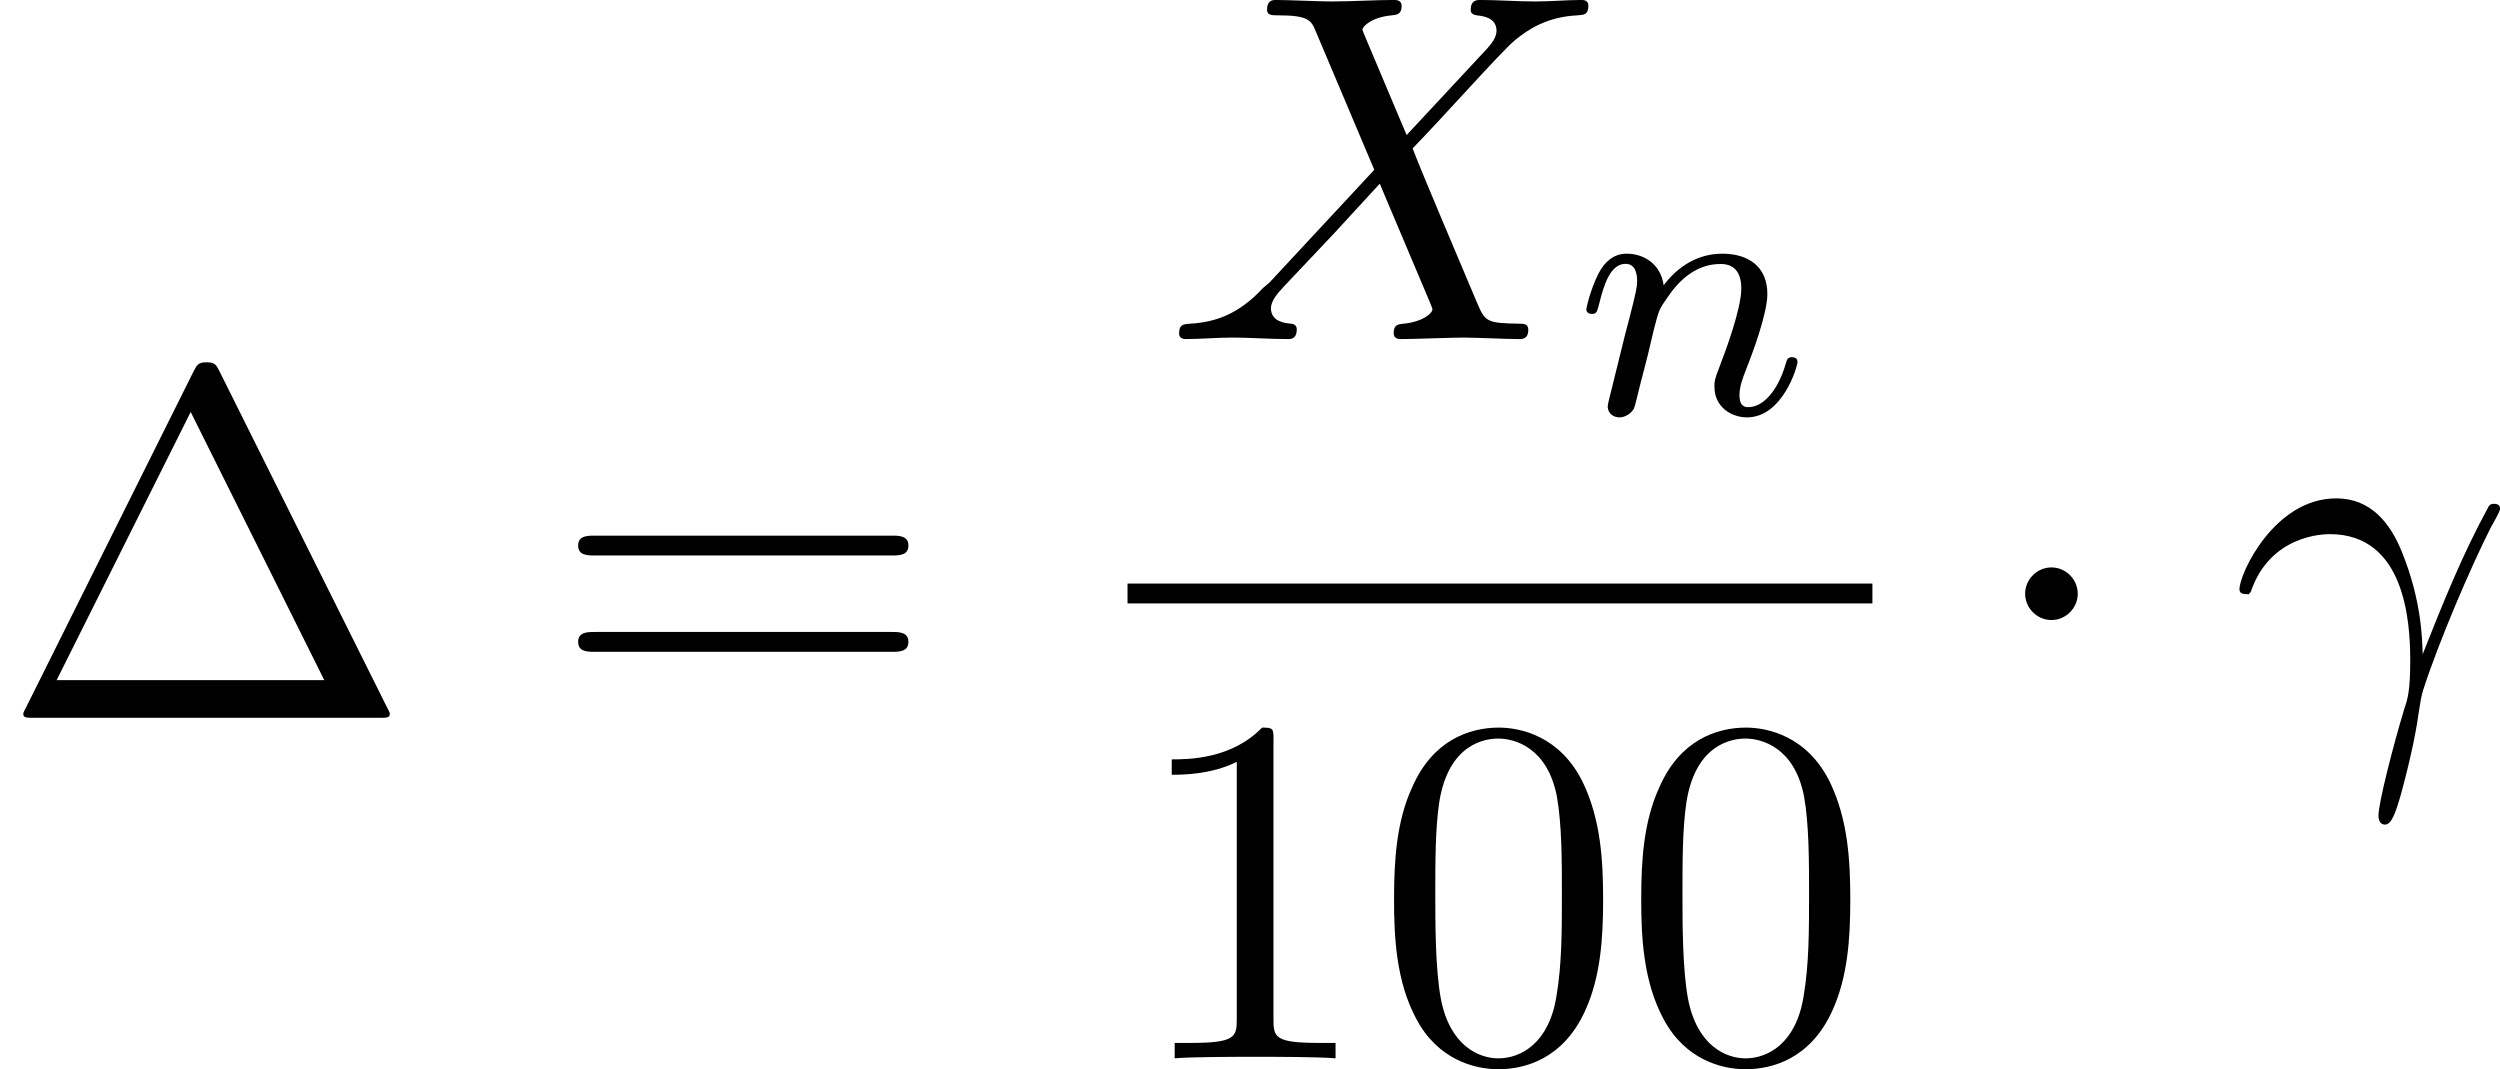
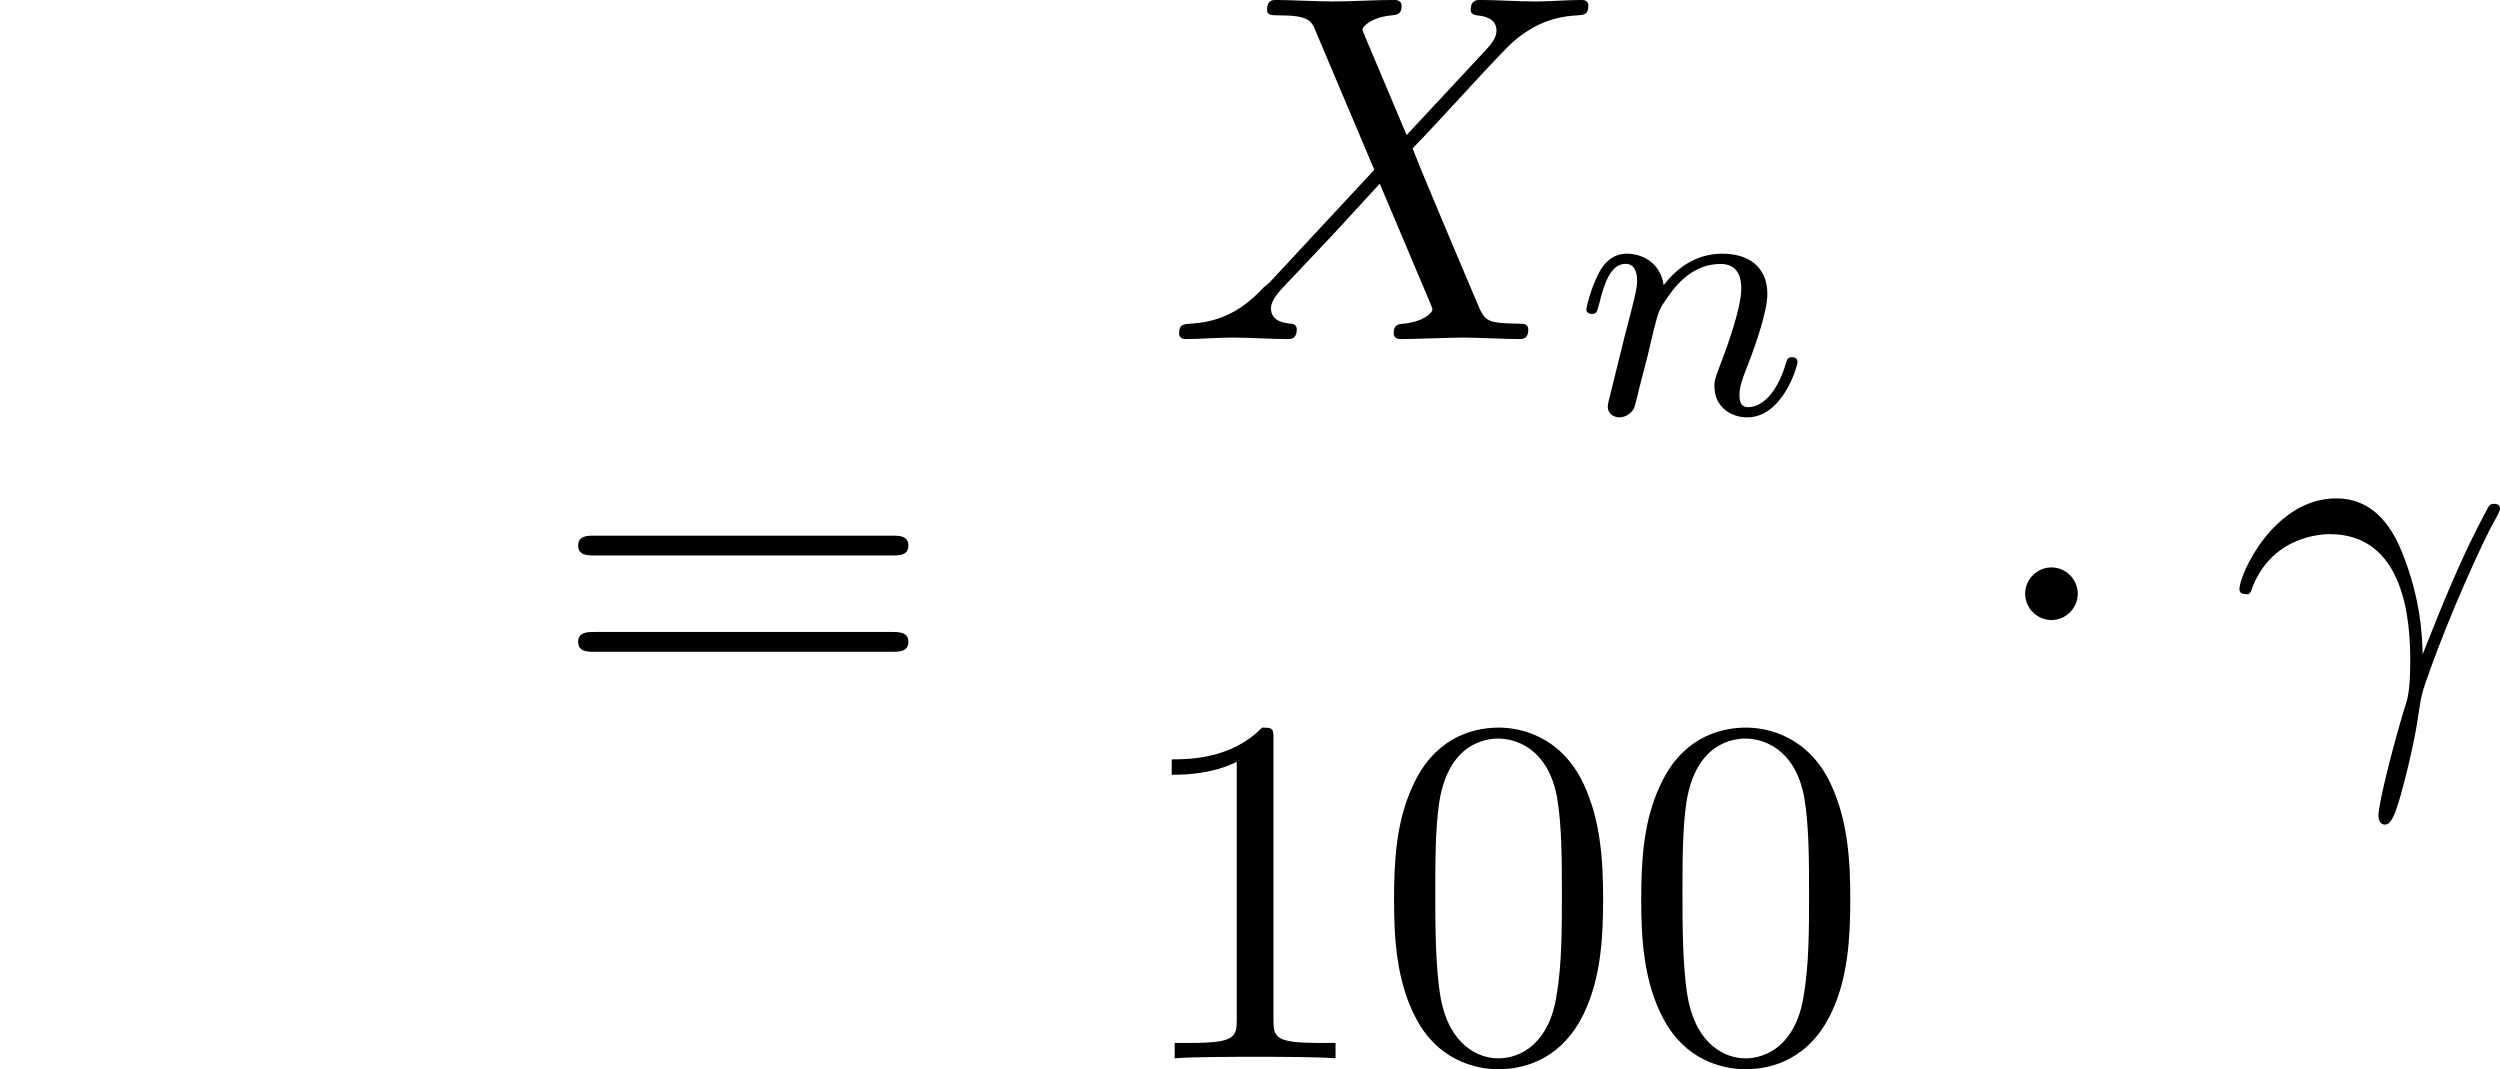
<svg xmlns="http://www.w3.org/2000/svg" xmlns:xlink="http://www.w3.org/1999/xlink" height="29.477pt" version="1.1" viewBox="1872.02 1485.25 54.921 23.493" width="68.909pt">
  <defs>
    <path d="m2.095 -2.727c0 -0.316 -0.262 -0.578 -0.578 -0.578s-0.578 0.262 -0.578 0.578s0.262 0.578 0.578 0.578s0.578 -0.262 0.578 -0.578z" id="g0-1" />
    <path d="m0.447 -2.771c0.425 -1.255 1.615 -1.265 1.735 -1.265c1.647 0 1.767 1.909 1.767 2.771c0 0.665 -0.055 0.851 -0.131 1.069c-0.24 0.796 -0.567 2.062 -0.567 2.345c0 0.12 0.055 0.196 0.142 0.196c0.142 0 0.229 -0.24 0.349 -0.655c0.251 -0.916 0.36 -1.538 0.404 -1.876c0.022 -0.142 0.044 -0.284 0.087 -0.425c0.349 -1.08 1.047 -2.705 1.484 -3.567c0.076 -0.131 0.207 -0.371 0.207 -0.415c0 -0.109 -0.109 -0.109 -0.131 -0.109c-0.033 0 -0.098 0 -0.131 0.076c-0.567 1.036 -1.004 2.127 -1.44 3.229c-0.011 -0.338 -0.022 -1.167 -0.447 -2.225c-0.262 -0.665 -0.698 -1.2 -1.451 -1.2c-1.364 0 -2.127 1.658 -2.127 1.996c0 0.109 0.098 0.109 0.207 0.109l0.044 -0.055z" id="g2-13" />
    <path d="m5.291 -4.484l-0.916 -2.171c-0.033 -0.087 -0.055 -0.131 -0.055 -0.142c0 -0.065 0.185 -0.273 0.644 -0.316c0.109 -0.011 0.218 -0.022 0.218 -0.207c0 -0.131 -0.131 -0.131 -0.164 -0.131c-0.447 0 -0.916 0.033 -1.375 0.033c-0.273 0 -0.949 -0.033 -1.222 -0.033c-0.065 0 -0.196 0 -0.196 0.218c0 0.12 0.109 0.12 0.251 0.12c0.655 0 0.72 0.109 0.818 0.349l1.287 3.044l-2.302 2.476l-0.142 0.12c-0.535 0.578 -1.047 0.753 -1.604 0.785c-0.142 0.011 -0.24 0.011 -0.24 0.218c0 0.011 0 0.12 0.142 0.12c0.327 0 0.687 -0.033 1.025 -0.033c0.404 0 0.829 0.033 1.222 0.033c0.065 0 0.196 0 0.196 -0.218c0 -0.109 -0.109 -0.12 -0.131 -0.12c-0.098 -0.011 -0.436 -0.033 -0.436 -0.338c0 -0.175 0.164 -0.349 0.295 -0.491l1.113 -1.178l0.982 -1.069l1.102 2.607c0.044 0.12 0.055 0.131 0.055 0.153c0 0.087 -0.207 0.273 -0.633 0.316c-0.12 0.011 -0.218 0.022 -0.218 0.207c0 0.131 0.12 0.131 0.164 0.131c0.305 0 1.069 -0.033 1.375 -0.033c0.273 0 0.938 0.033 1.211 0.033c0.076 0 0.207 0 0.207 -0.207c0 -0.131 -0.109 -0.131 -0.196 -0.131c-0.731 -0.011 -0.753 -0.044 -0.938 -0.48c-0.425 -1.015 -1.156 -2.716 -1.407 -3.371c0.742 -0.764 1.887 -2.062 2.236 -2.367c0.316 -0.262 0.731 -0.524 1.385 -0.556c0.142 -0.011 0.24 -0.011 0.24 -0.218c0 -0.011 0 -0.12 -0.142 -0.12c-0.327 0 -0.687 0.033 -1.025 0.033c-0.404 0 -0.818 -0.033 -1.211 -0.033c-0.065 0 -0.207 0 -0.207 0.218c0 0.076 0.055 0.109 0.131 0.12c0.098 0.011 0.436 0.033 0.436 0.338c0 0.153 -0.12 0.295 -0.207 0.393l-1.767 1.898z" id="g2-88" />
    <path d="m1.594 -1.307c0.024 -0.12 0.104 -0.422 0.128 -0.542c0.112 -0.43 0.112 -0.438 0.295 -0.701c0.263 -0.391 0.638 -0.741 1.172 -0.741c0.287 0 0.454 0.167 0.454 0.542c0 0.438 -0.335 1.347 -0.486 1.737c-0.104 0.263 -0.104 0.311 -0.104 0.414c0 0.454 0.375 0.677 0.717 0.677c0.781 0 1.108 -1.116 1.108 -1.219c0 -0.08 -0.064 -0.104 -0.12 -0.104c-0.096 0 -0.112 0.056 -0.135 0.135c-0.191 0.654 -0.526 0.964 -0.829 0.964c-0.128 0 -0.191 -0.08 -0.191 -0.263s0.064 -0.359 0.143 -0.558c0.12 -0.303 0.47 -1.219 0.47 -1.666c0 -0.598 -0.414 -0.885 -0.988 -0.885c-0.646 0 -1.06 0.391 -1.291 0.693c-0.056 -0.438 -0.406 -0.693 -0.813 -0.693c-0.287 0 -0.486 0.183 -0.614 0.43c-0.191 0.375 -0.271 0.773 -0.271 0.789c0 0.072 0.056 0.104 0.12 0.104c0.104 0 0.112 -0.032 0.167 -0.239c0.096 -0.391 0.239 -0.861 0.574 -0.861c0.207 0 0.255 0.199 0.255 0.375c0 0.143 -0.04 0.295 -0.104 0.558c-0.016 0.064 -0.135 0.534 -0.167 0.646l-0.295 1.196c-0.032 0.12 -0.08 0.319 -0.08 0.351c0 0.183 0.151 0.247 0.255 0.247c0.143 0 0.263 -0.096 0.319 -0.191c0.024 -0.048 0.088 -0.319 0.128 -0.486l0.183 -0.709z" id="g1-110" />
-     <path d="m4.822 -7.615c-0.076 -0.142 -0.098 -0.196 -0.284 -0.196s-0.207 0.055 -0.284 0.196l-3.687 7.396c-0.055 0.098 -0.055 0.12 -0.055 0.131c0 0.087 0.065 0.087 0.24 0.087h7.571c0.175 0 0.24 0 0.24 -0.087c0 -0.011 0 -0.033 -0.055 -0.131l-3.687 -7.396zm-0.633 0.895l2.935 5.891h-5.88l2.945 -5.891z" id="g3-1" />
    <path d="m5.018 -3.491c0 -0.873 -0.055 -1.745 -0.436 -2.553c-0.502 -1.047 -1.396 -1.222 -1.855 -1.222c-0.655 0 -1.451 0.284 -1.898 1.298c-0.349 0.753 -0.404 1.604 -0.404 2.476c0 0.818 0.044 1.8 0.491 2.629c0.469 0.884 1.265 1.102 1.8 1.102c0.589 0 1.418 -0.229 1.898 -1.265c0.349 -0.753 0.404 -1.604 0.404 -2.465zm-2.302 3.491c-0.425 0 -1.069 -0.273 -1.265 -1.32c-0.12 -0.655 -0.12 -1.658 -0.12 -2.302c0 -0.698 0 -1.418 0.087 -2.007c0.207 -1.298 1.025 -1.396 1.298 -1.396c0.36 0 1.08 0.196 1.287 1.276c0.109 0.611 0.109 1.44 0.109 2.127c0 0.818 0 1.56 -0.12 2.258c-0.164 1.036 -0.785 1.364 -1.276 1.364z" id="g3-48" />
    <path d="m3.207 -6.982c0 -0.262 0 -0.284 -0.251 -0.284c-0.676 0.698 -1.636 0.698 -1.985 0.698v0.338c0.218 0 0.862 0 1.429 -0.284v5.651c0 0.393 -0.033 0.524 -1.015 0.524h-0.349v0.338c0.382 -0.033 1.331 -0.033 1.767 -0.033s1.385 0 1.767 0.033v-0.338h-0.349c-0.982 0 -1.015 -0.12 -1.015 -0.524v-6.12z" id="g3-49" />
    <path d="m7.495 -3.567c0.164 0 0.371 0 0.371 -0.218s-0.207 -0.218 -0.36 -0.218h-6.535c-0.153 0 -0.36 0 -0.36 0.218s0.207 0.218 0.371 0.218h6.513zm0.011 2.116c0.153 0 0.36 0 0.36 -0.218s-0.207 -0.218 -0.371 -0.218h-6.513c-0.164 0 -0.371 0 -0.371 0.218s0.207 0.218 0.36 0.218h6.535z" id="g3-61" />
  </defs>
  <g id="page1">
    <use x="1872.02" xlink:href="#g3-1" y="1501.02" />
    <use x="1884.11" xlink:href="#g3-61" y="1501.02" />
    <use x="1897.63" xlink:href="#g2-88" y="1492.7" />
    <use x="1906.63" xlink:href="#g1-110" y="1494.34" />
-     <rect height="0.436" width="16.364" x="1896.79" y="1498.07" />
    <use x="1896.79" xlink:href="#g3-49" y="1508.5" />
    <use x="1902.22" xlink:href="#g3-48" y="1508.5" />
    <use x="1907.65" xlink:href="#g3-48" y="1508.5" />
    <use x="1915.57" xlink:href="#g0-1" y="1501.02" />
    <use x="1921.02" xlink:href="#g2-13" y="1501.02" />
  </g>
  <script type="text/ecmascript">if(window.parent.postMessage)window.parent.postMessage("9.69033|68.90844|29.47675|"+window.location,"*");</script>
</svg>